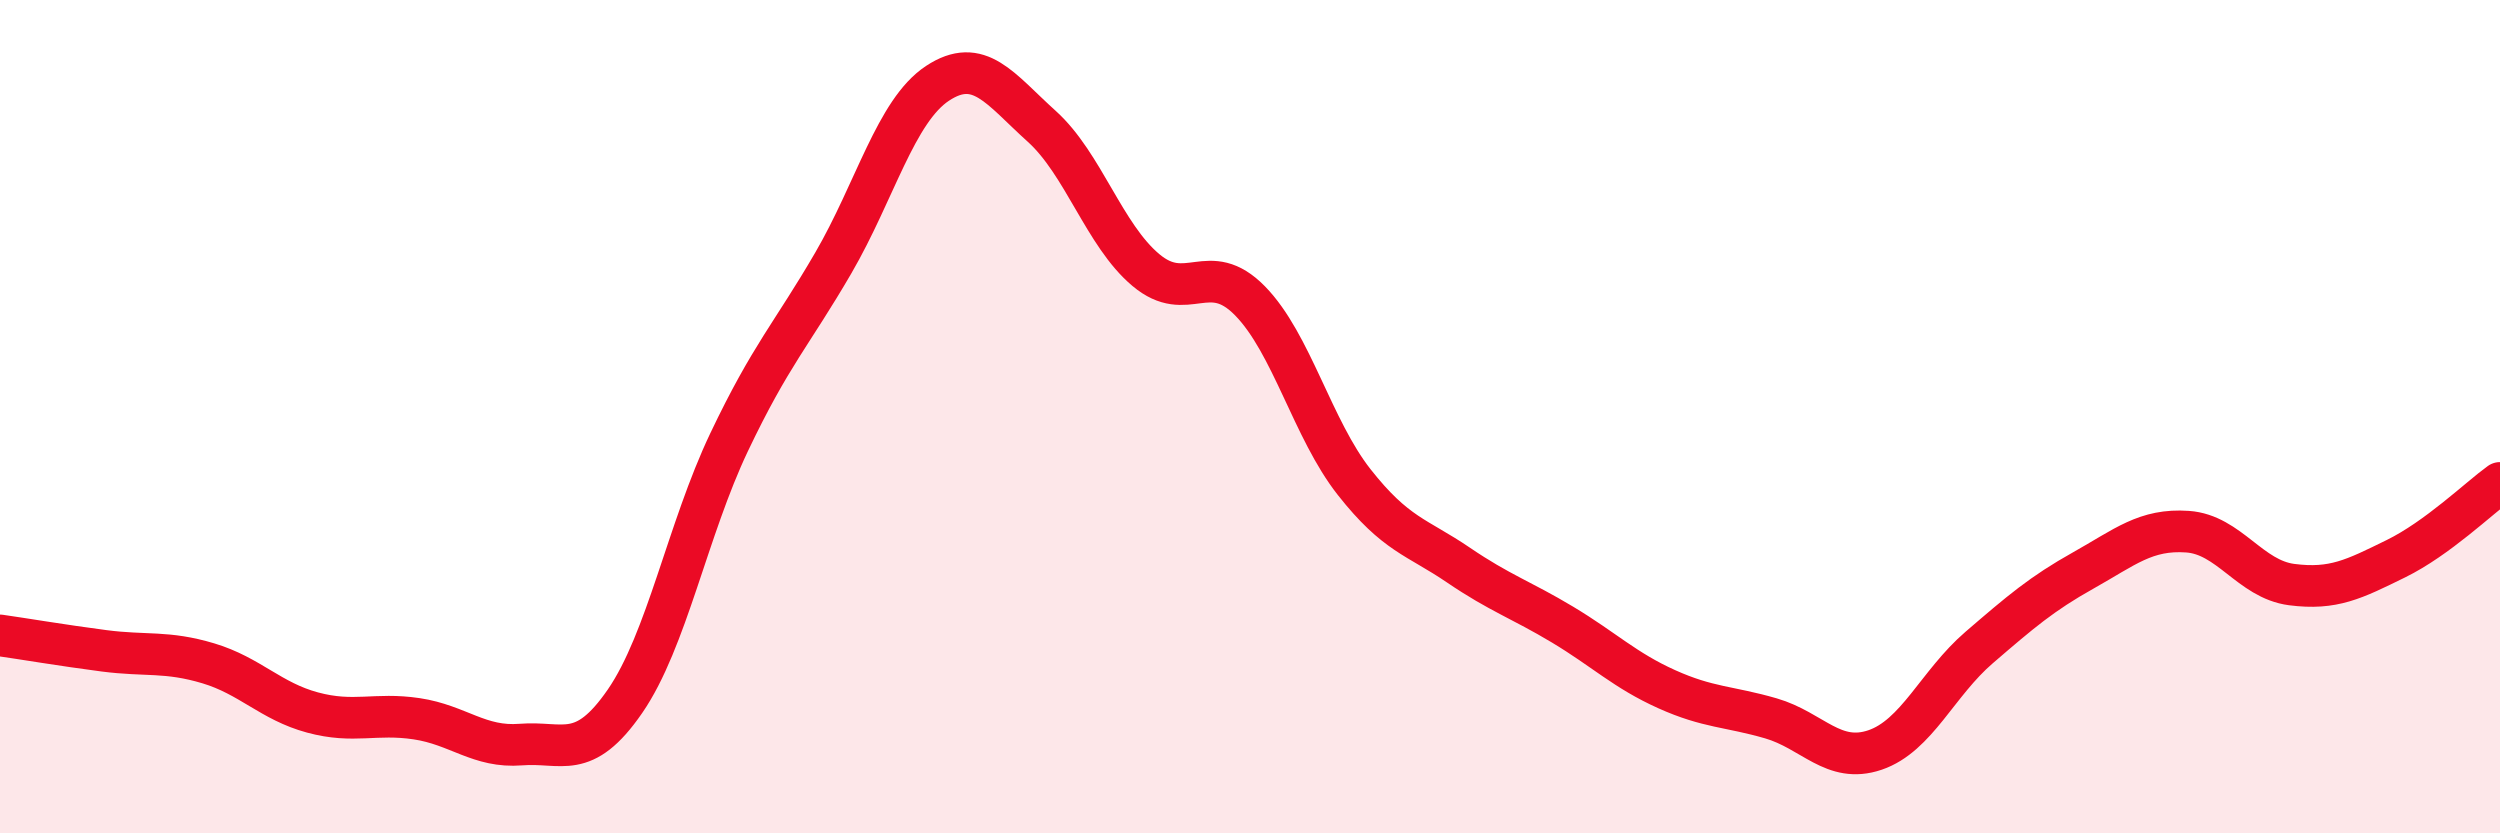
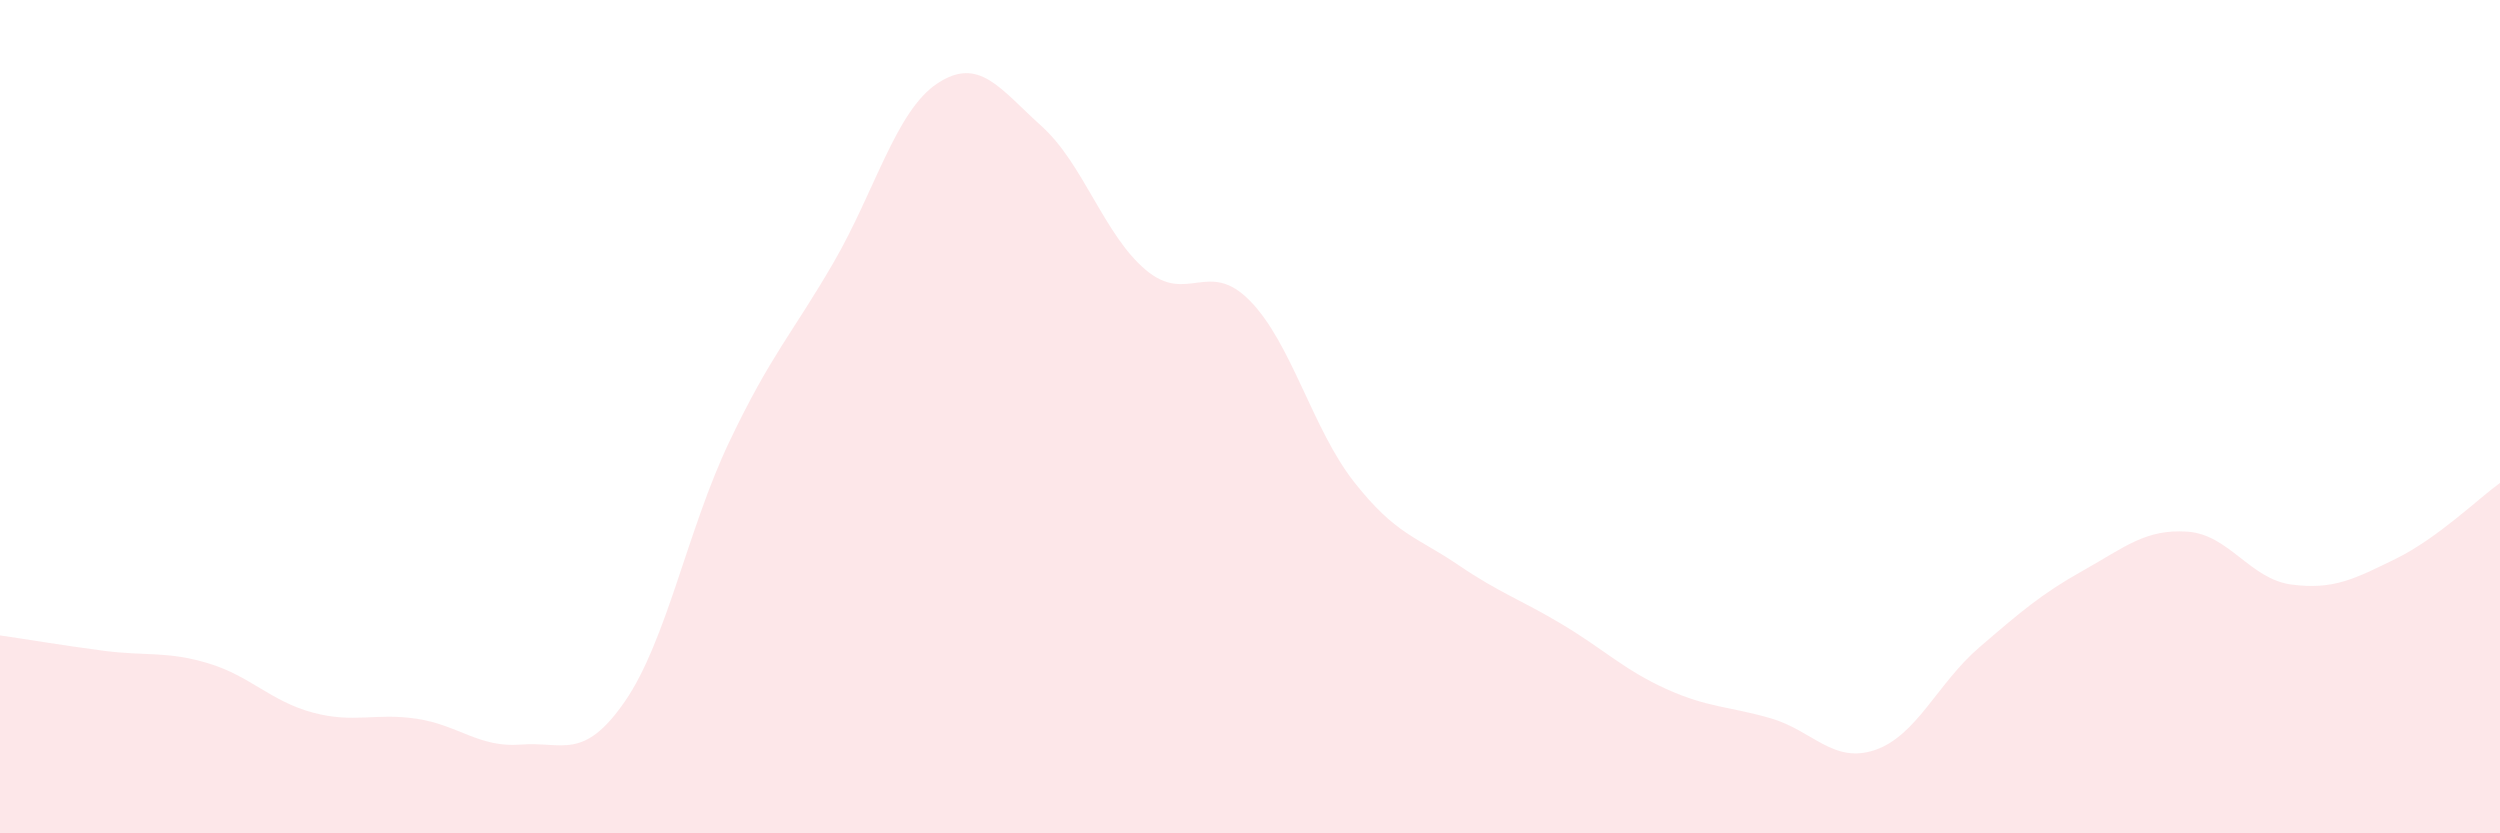
<svg xmlns="http://www.w3.org/2000/svg" width="60" height="20" viewBox="0 0 60 20">
  <path d="M 0,15.25 C 0.5,15.32 1.5,15.49 2.5,15.62 C 3.5,15.75 4,15.62 5,15.92 C 6,16.22 6.5,16.83 7.5,17.1 C 8.5,17.37 9,17.1 10,17.25 C 11,17.4 11.5,17.95 12.5,17.87 C 13.5,17.79 14,18.28 15,16.83 C 16,15.38 16.5,12.71 17.5,10.61 C 18.5,8.51 19,8.03 20,6.31 C 21,4.59 21.5,2.66 22.5,2 C 23.5,1.34 24,2.13 25,3.03 C 26,3.93 26.5,5.64 27.5,6.48 C 28.5,7.32 29,6.2 30,7.22 C 31,8.24 31.5,10.3 32.5,11.57 C 33.5,12.84 34,12.88 35,13.56 C 36,14.24 36.5,14.39 37.5,14.99 C 38.5,15.59 39,16.09 40,16.54 C 41,16.99 41.5,16.95 42.5,17.24 C 43.5,17.53 44,18.34 45,18 C 46,17.66 46.5,16.4 47.5,15.54 C 48.5,14.68 49,14.25 50,13.69 C 51,13.13 51.5,12.69 52.5,12.76 C 53.5,12.83 54,13.9 55,14.03 C 56,14.16 56.5,13.9 57.5,13.41 C 58.5,12.92 59.5,11.95 60,11.59L60 20L0 20Z" fill="#EB0A25" opacity="0.1" stroke-linecap="round" stroke-linejoin="round" />
-   <path d="M 0,15.25 C 0.5,15.32 1.5,15.49 2.5,15.62 C 3.5,15.75 4,15.62 5,15.92 C 6,16.22 6.5,16.83 7.5,17.1 C 8.5,17.37 9,17.1 10,17.25 C 11,17.4 11.5,17.95 12.5,17.87 C 13.5,17.79 14,18.28 15,16.83 C 16,15.38 16.5,12.71 17.5,10.61 C 18.5,8.51 19,8.03 20,6.31 C 21,4.59 21.5,2.66 22.5,2 C 23.5,1.34 24,2.13 25,3.03 C 26,3.93 26.5,5.64 27.5,6.48 C 28.5,7.32 29,6.2 30,7.22 C 31,8.24 31.5,10.3 32.5,11.57 C 33.5,12.84 34,12.88 35,13.56 C 36,14.24 36.5,14.39 37.5,14.99 C 38.5,15.59 39,16.09 40,16.54 C 41,16.99 41.5,16.95 42.5,17.24 C 43.5,17.53 44,18.34 45,18 C 46,17.66 46.5,16.4 47.5,15.54 C 48.5,14.68 49,14.25 50,13.69 C 51,13.13 51.5,12.69 52.5,12.76 C 53.5,12.83 54,13.9 55,14.03 C 56,14.16 56.5,13.9 57.5,13.41 C 58.5,12.92 59.5,11.95 60,11.59" stroke="#EB0A25" stroke-width="1" fill="none" stroke-linecap="round" stroke-linejoin="round" />
</svg>